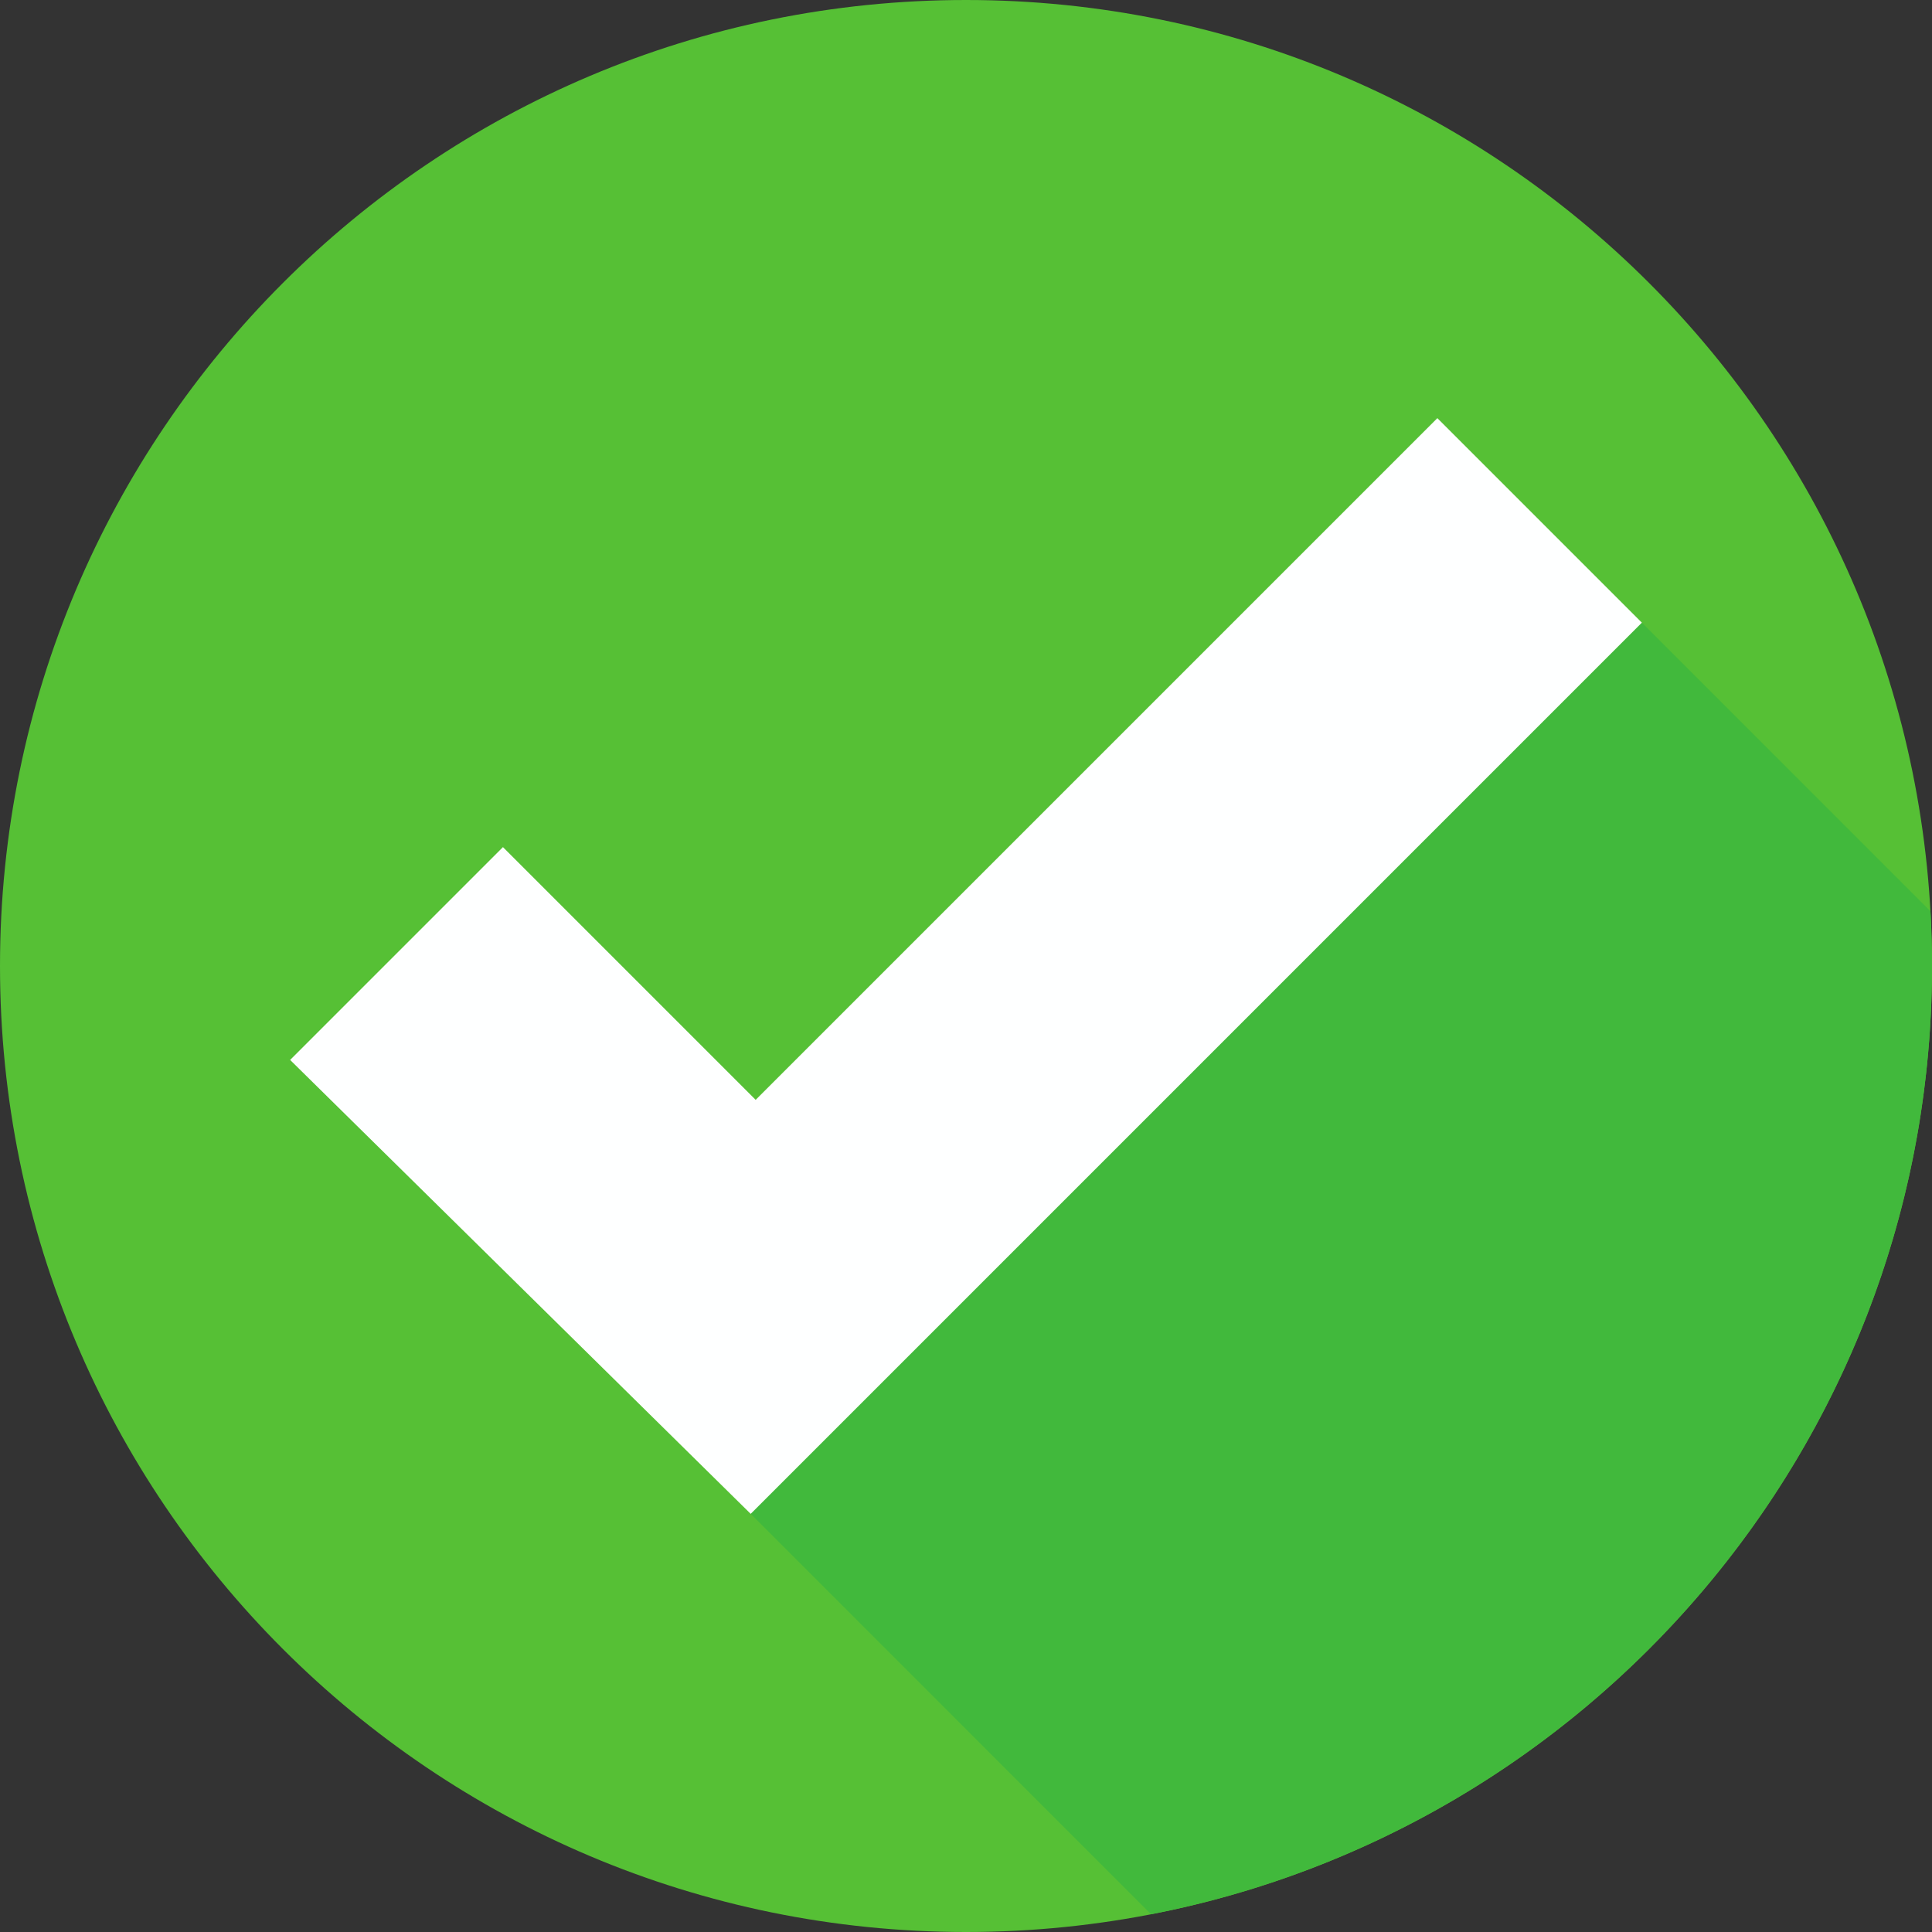
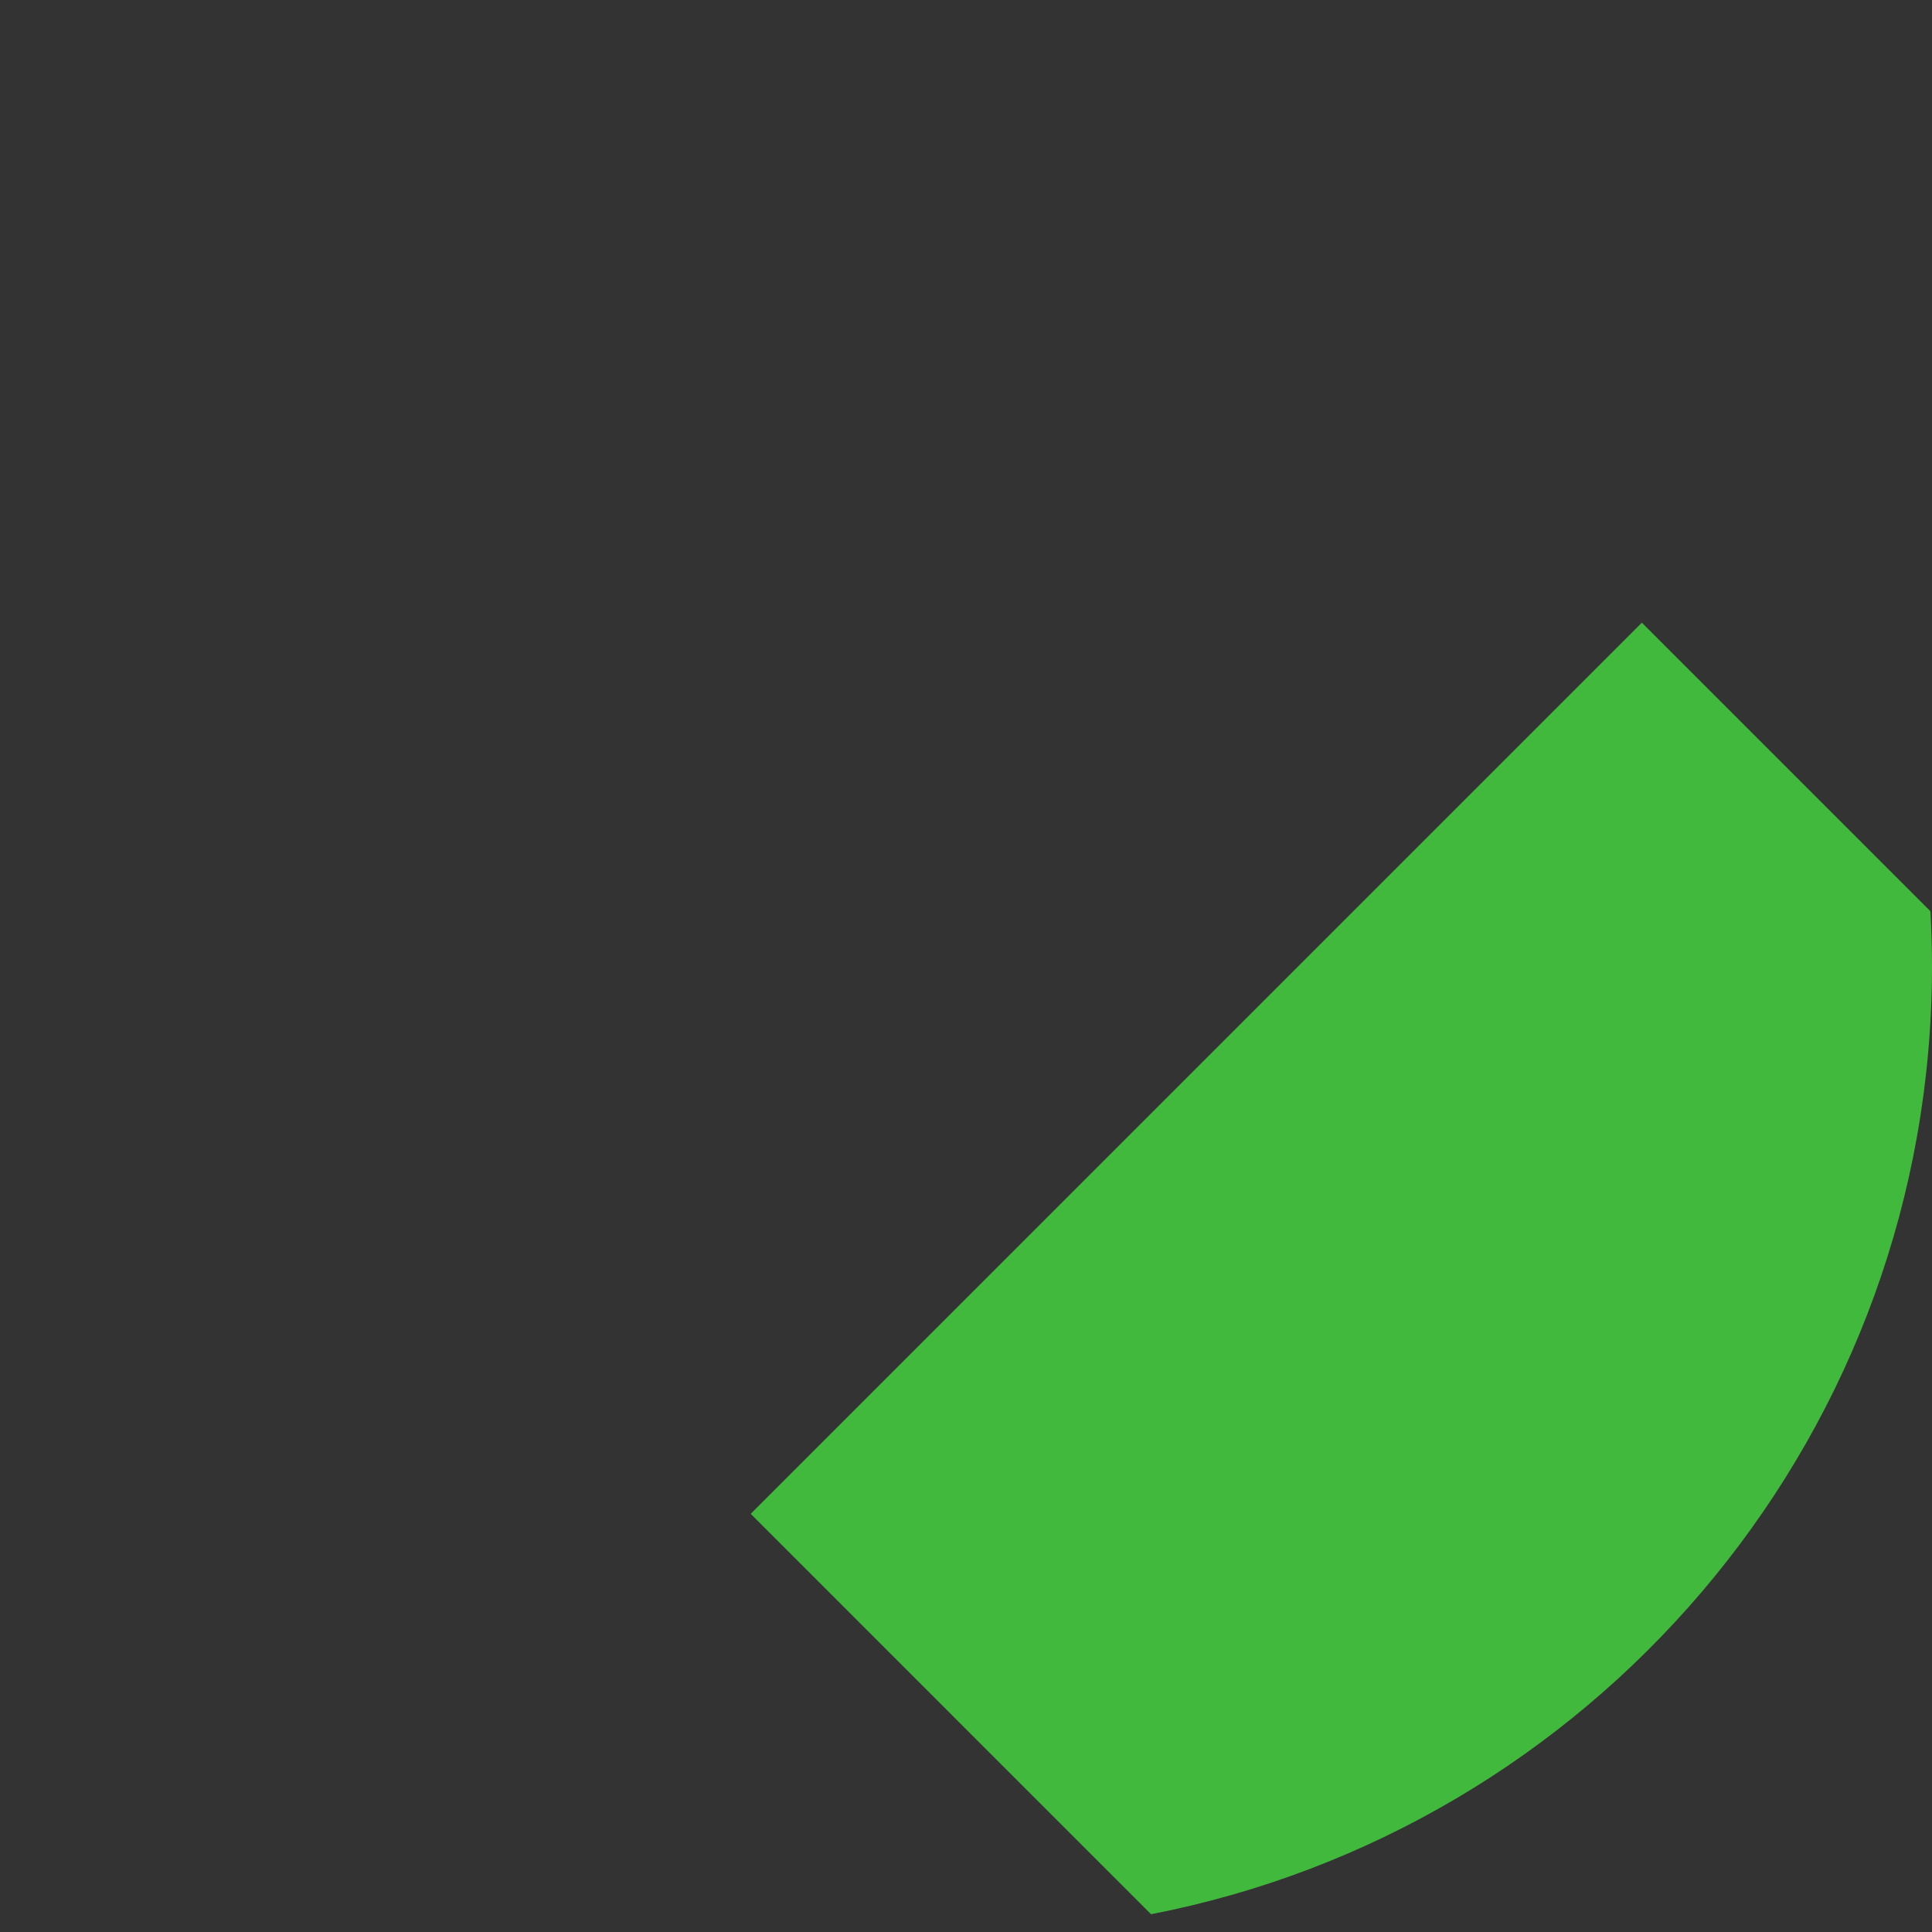
<svg xmlns="http://www.w3.org/2000/svg" width="1080" zoomAndPan="magnify" viewBox="0 0 810 810" height="1080" preserveAspectRatio="xMidYMid meet" version="1.2">
  <rect x="0" y="0" width="810" height="810" fill="#333333" stroke="none" />
  <g id="770e9ff479">
-     <path style=" stroke:none;fill-rule:nonzero;fill:#56c035;fill-opacity:1;" d="M 810 405 C 810 628.676 628.676 810 405 810 C 181.324 810 0 628.676 0 405 C 0 181.324 181.324 0 405 0 C 628.676 0 810 181.324 810 405 " />
-     <path style=" stroke:none;fill-rule:nonzero;fill:#d4d3d2;fill-opacity:1;" d="M 809.922 413.078 C 809.922 413.059 809.922 413.078 809.922 413.059 L 809.922 413.078 M 809.93 412.785 L 809.93 412.777 L 809.93 412.785 M 809.945 411.93 C 809.945 411.922 809.945 411.922 809.945 411.906 L 809.945 411.93 M 809.945 411.645 L 809.945 411.613 L 809.945 411.645 M 809.953 411.344 L 809.953 411.336 L 809.953 411.344 M 809.961 410.781 L 809.961 410.758 L 809.961 410.781 M 809.961 410.496 L 809.961 410.457 L 809.961 410.496 M 809.969 410.195 C 809.969 410.188 809.969 410.188 809.969 410.172 L 809.969 410.195 M 809.977 409.637 L 809.977 409.605 C 809.977 409.621 809.977 409.629 809.977 409.637 M 809.977 409.352 C 809.977 409.336 809.977 409.32 809.977 409.312 C 809.977 409.336 809.977 409.328 809.977 409.352 M 809.977 409.059 C 809.977 409.043 809.977 409.027 809.977 409.02 C 809.977 409.027 809.977 409.043 809.977 409.059 M 809.984 408.758 C 809.984 408.742 809.984 408.75 809.984 408.734 L 809.984 408.758 M 809.984 408.488 C 809.984 408.473 809.984 408.465 809.984 408.449 C 809.984 408.465 809.984 408.473 809.984 408.488 M 809.984 408.195 C 809.984 408.18 809.984 408.172 809.984 408.156 C 809.984 408.172 809.984 408.18 809.984 408.195 M 809.992 407.902 C 809.992 407.887 809.992 407.879 809.992 407.863 C 809.992 407.887 809.992 407.879 809.992 407.902 M 809.992 407.602 C 809.992 407.586 809.992 407.602 809.992 407.586 L 809.992 407.602 M 809.992 407.332 C 809.992 407.316 809.992 407.316 809.992 407.301 C 809.992 407.309 809.992 407.316 809.992 407.332 M 809.992 407.047 C 809.992 407.031 809.992 407.016 809.992 407 C 809.992 407.016 809.992 407.031 809.992 407.047 M 809.992 406.758 C 809.992 406.742 809.992 406.723 809.992 406.707 C 809.992 406.73 809.992 406.73 809.992 406.758 M 810 406.457 L 810 406.426 C 810 406.441 810 406.441 810 406.457 M 810 406.164 L 810 406.156 L 810 406.164 M 810 405.895 C 810 405.879 810 405.863 810 405.855 C 810 405.863 810 405.879 810 405.895 M 810 405.602 C 810 405.586 810 405.57 810 405.555 C 810 405.578 810 405.578 810 405.602 M 810 405.301 L 810 405.27 C 810 405.285 810 405.285 810 405.301 " />
    <path style=" stroke:none;fill-rule:nonzero;fill:#41b93c;fill-opacity:1;" d="M 482.582 802.547 L 314.73 634.688 L 688.359 261.051 L 809.336 382.027 C 809.762 389.629 810 397.289 810 405 C 810 405.086 810 405.184 810 405.27 L 810 405.301 C 810 405.387 810 405.465 810 405.555 C 810 405.57 810 405.586 810 405.602 C 810 405.688 810 405.766 810 405.855 C 810 405.863 810 405.879 810 405.895 C 810 405.973 810 406.066 810 406.156 L 810 406.164 C 810 406.25 810 406.336 810 406.426 L 810 406.457 C 810 406.535 809.992 406.621 809.992 406.707 C 809.992 406.723 809.992 406.742 809.992 406.758 C 809.992 406.836 809.992 406.922 809.992 407 C 809.992 407.016 809.992 407.031 809.992 407.047 C 809.992 407.129 809.992 407.215 809.992 407.301 C 809.992 407.316 809.992 407.316 809.992 407.332 C 809.992 407.414 809.992 407.5 809.992 407.586 C 809.992 407.602 809.992 407.586 809.992 407.602 C 809.992 407.68 809.992 407.777 809.992 407.863 C 809.992 407.879 809.992 407.887 809.992 407.902 C 809.992 407.988 809.984 408.078 809.984 408.156 C 809.984 408.172 809.984 408.18 809.984 408.195 C 809.984 408.273 809.984 408.371 809.984 408.449 C 809.984 408.465 809.984 408.473 809.984 408.488 C 809.984 408.566 809.984 408.656 809.984 408.734 C 809.984 408.75 809.984 408.742 809.984 408.758 C 809.984 408.836 809.984 408.93 809.977 409.02 C 809.977 409.027 809.977 409.043 809.977 409.059 C 809.977 409.137 809.977 409.223 809.977 409.312 C 809.977 409.32 809.977 409.336 809.977 409.352 C 809.977 409.438 809.977 409.516 809.977 409.605 L 809.977 409.637 C 809.977 409.723 809.969 409.816 809.969 409.906 C 809.969 410 809.969 410.078 809.969 410.172 C 809.969 410.188 809.969 410.188 809.969 410.195 C 809.969 410.293 809.969 410.363 809.961 410.457 L 809.961 410.496 C 809.961 410.594 809.961 410.664 809.961 410.758 L 809.961 410.781 C 809.961 410.973 809.953 411.137 809.953 411.336 L 809.953 411.344 C 809.953 411.445 809.953 411.52 809.945 411.613 L 809.945 411.645 C 809.945 411.738 809.945 411.812 809.945 411.906 C 809.945 411.922 809.945 411.922 809.945 411.93 C 809.938 412.223 809.938 412.492 809.93 412.777 L 809.93 412.785 C 809.93 412.879 809.922 412.965 809.922 413.059 C 809.922 413.078 809.922 413.059 809.922 413.078 C 809.914 413.359 809.906 413.637 809.906 413.93 C 809.898 414.027 809.898 414.121 809.898 414.215 C 805.586 607.238 666.227 766.914 482.582 802.547 " />
-     <path style=" stroke:none;fill-rule:nonzero;fill:#feffff;fill-opacity:1;" d="M 121.641 444.383 L 210.867 355.156 L 316.816 461.113 L 602.621 175.312 L 688.359 261.051 L 314.73 634.688 L 121.641 444.383 " />
  </g>
</svg>